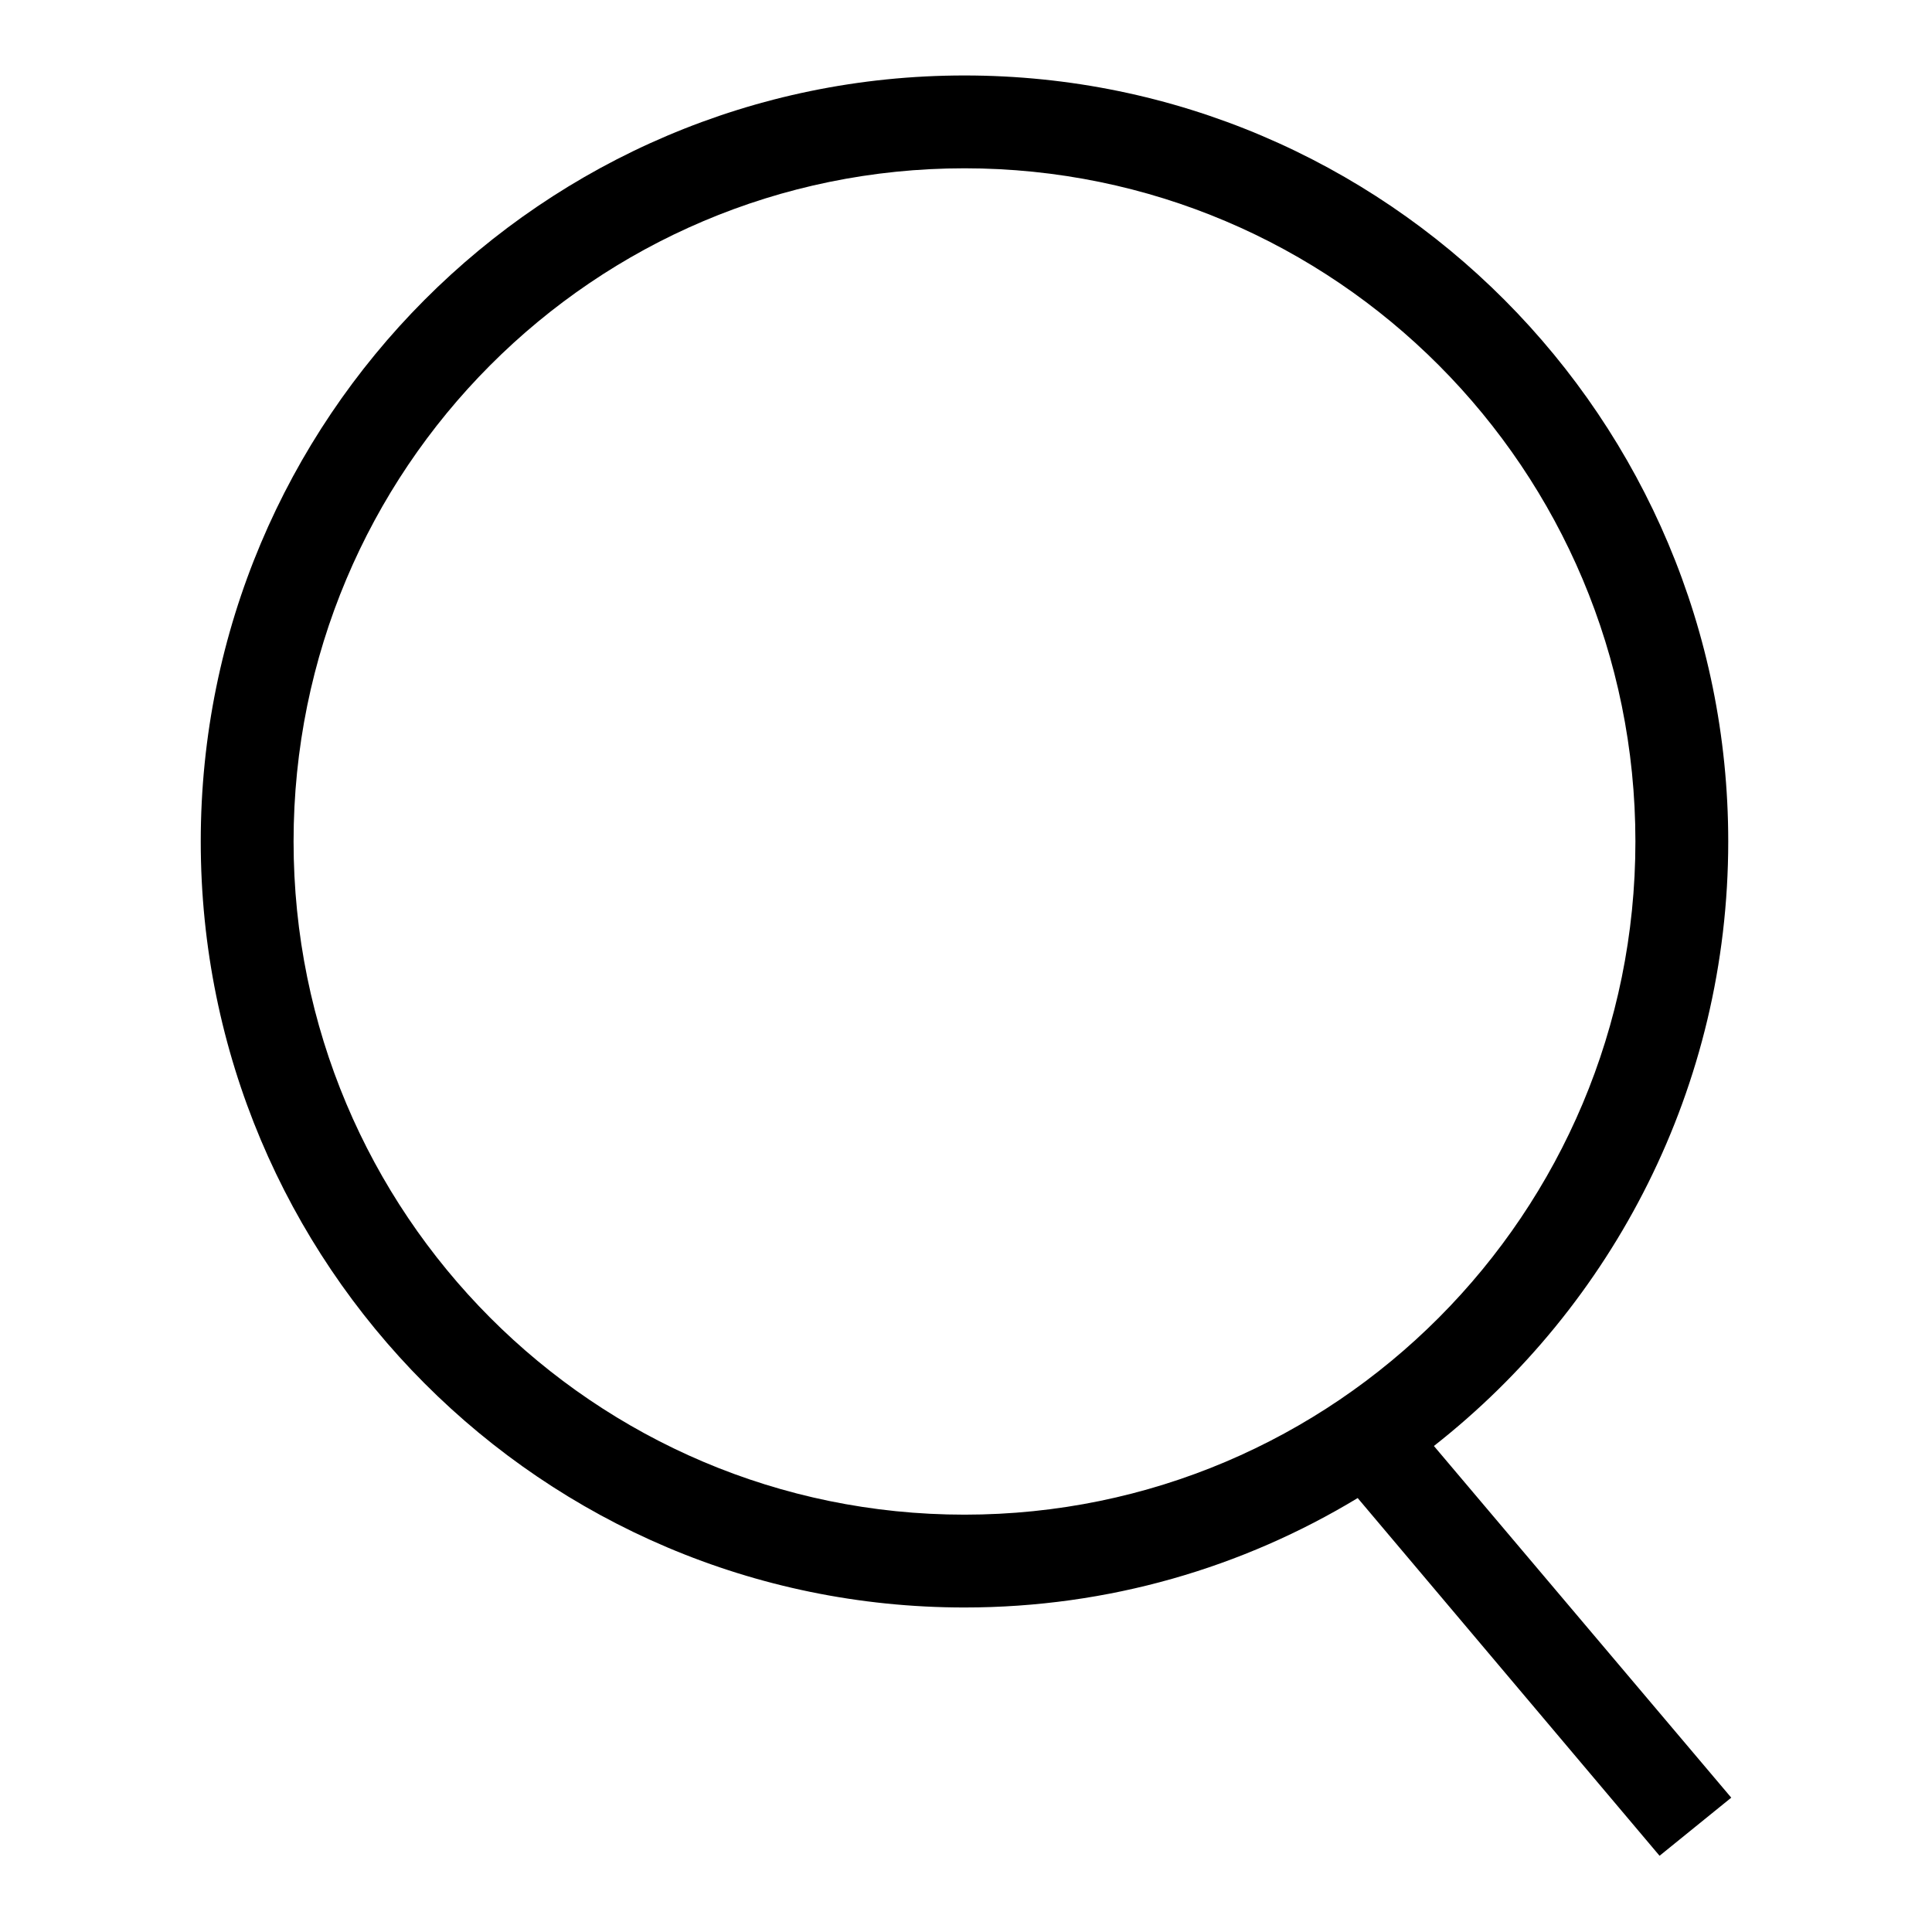
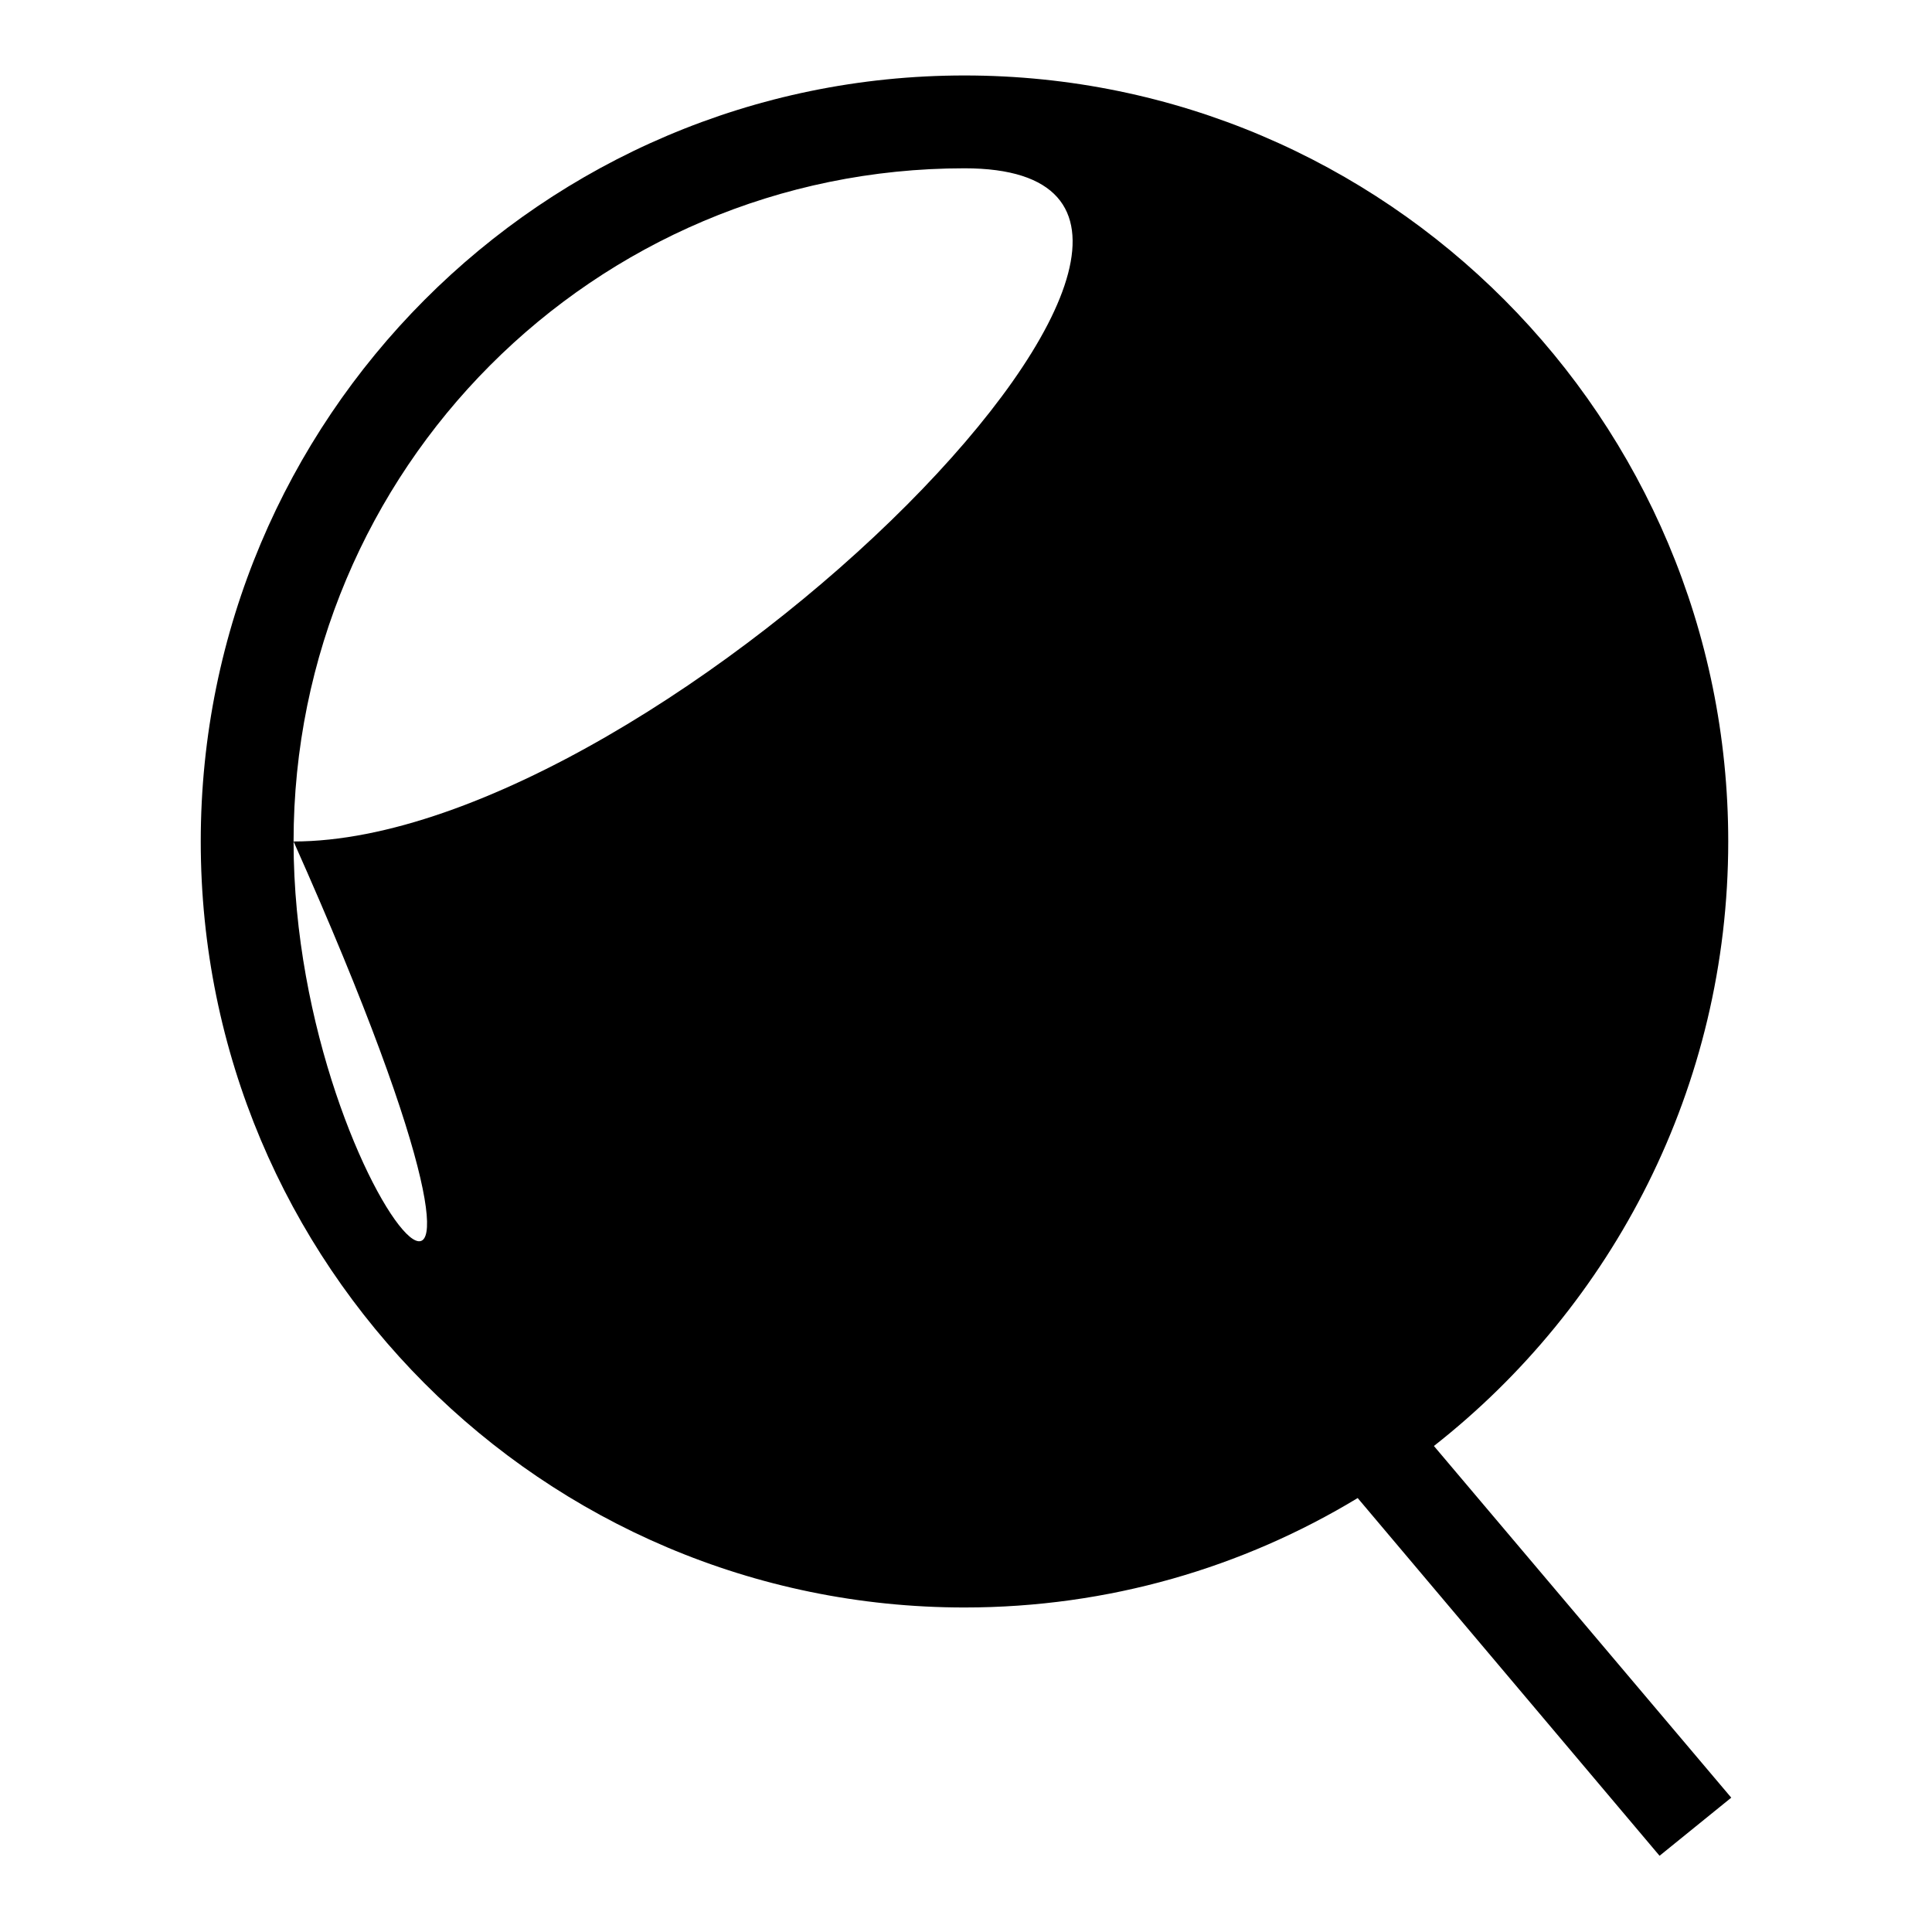
<svg xmlns="http://www.w3.org/2000/svg" version="1.1" x="0px" y="0px" viewBox="0 0 256 256" enable-background="new 0 0 256 256" xml:space="preserve">
  <g>
-     <path fill="#000000" d="M229.4,238.2L190,191.6C213.7,173,229,144,229,111.5C229,55.5,183.7,10,127.8,10 C71.9,10,26.6,55.5,26.6,111.5c0,56.1,45.3,101.5,101.2,101.5c19.1,0,36.9-5.3,52.1-14.5l40,47.4L229.4,238.2z M38.9,111.5 c0-49.3,39.8-89.2,88.9-89.2c49.1,0,88.9,39.9,88.9,89.2s-39.8,89.2-88.9,89.2C78.7,200.7,38.9,160.8,38.9,111.5z" />
+     <path fill="#000000" d="M229.4,238.2L190,191.6C213.7,173,229,144,229,111.5C229,55.5,183.7,10,127.8,10 C71.9,10,26.6,55.5,26.6,111.5c0,56.1,45.3,101.5,101.2,101.5c19.1,0,36.9-5.3,52.1-14.5l40,47.4L229.4,238.2z M38.9,111.5 c0-49.3,39.8-89.2,88.9-89.2s-39.8,89.2-88.9,89.2C78.7,200.7,38.9,160.8,38.9,111.5z" />
  </g>
</svg>